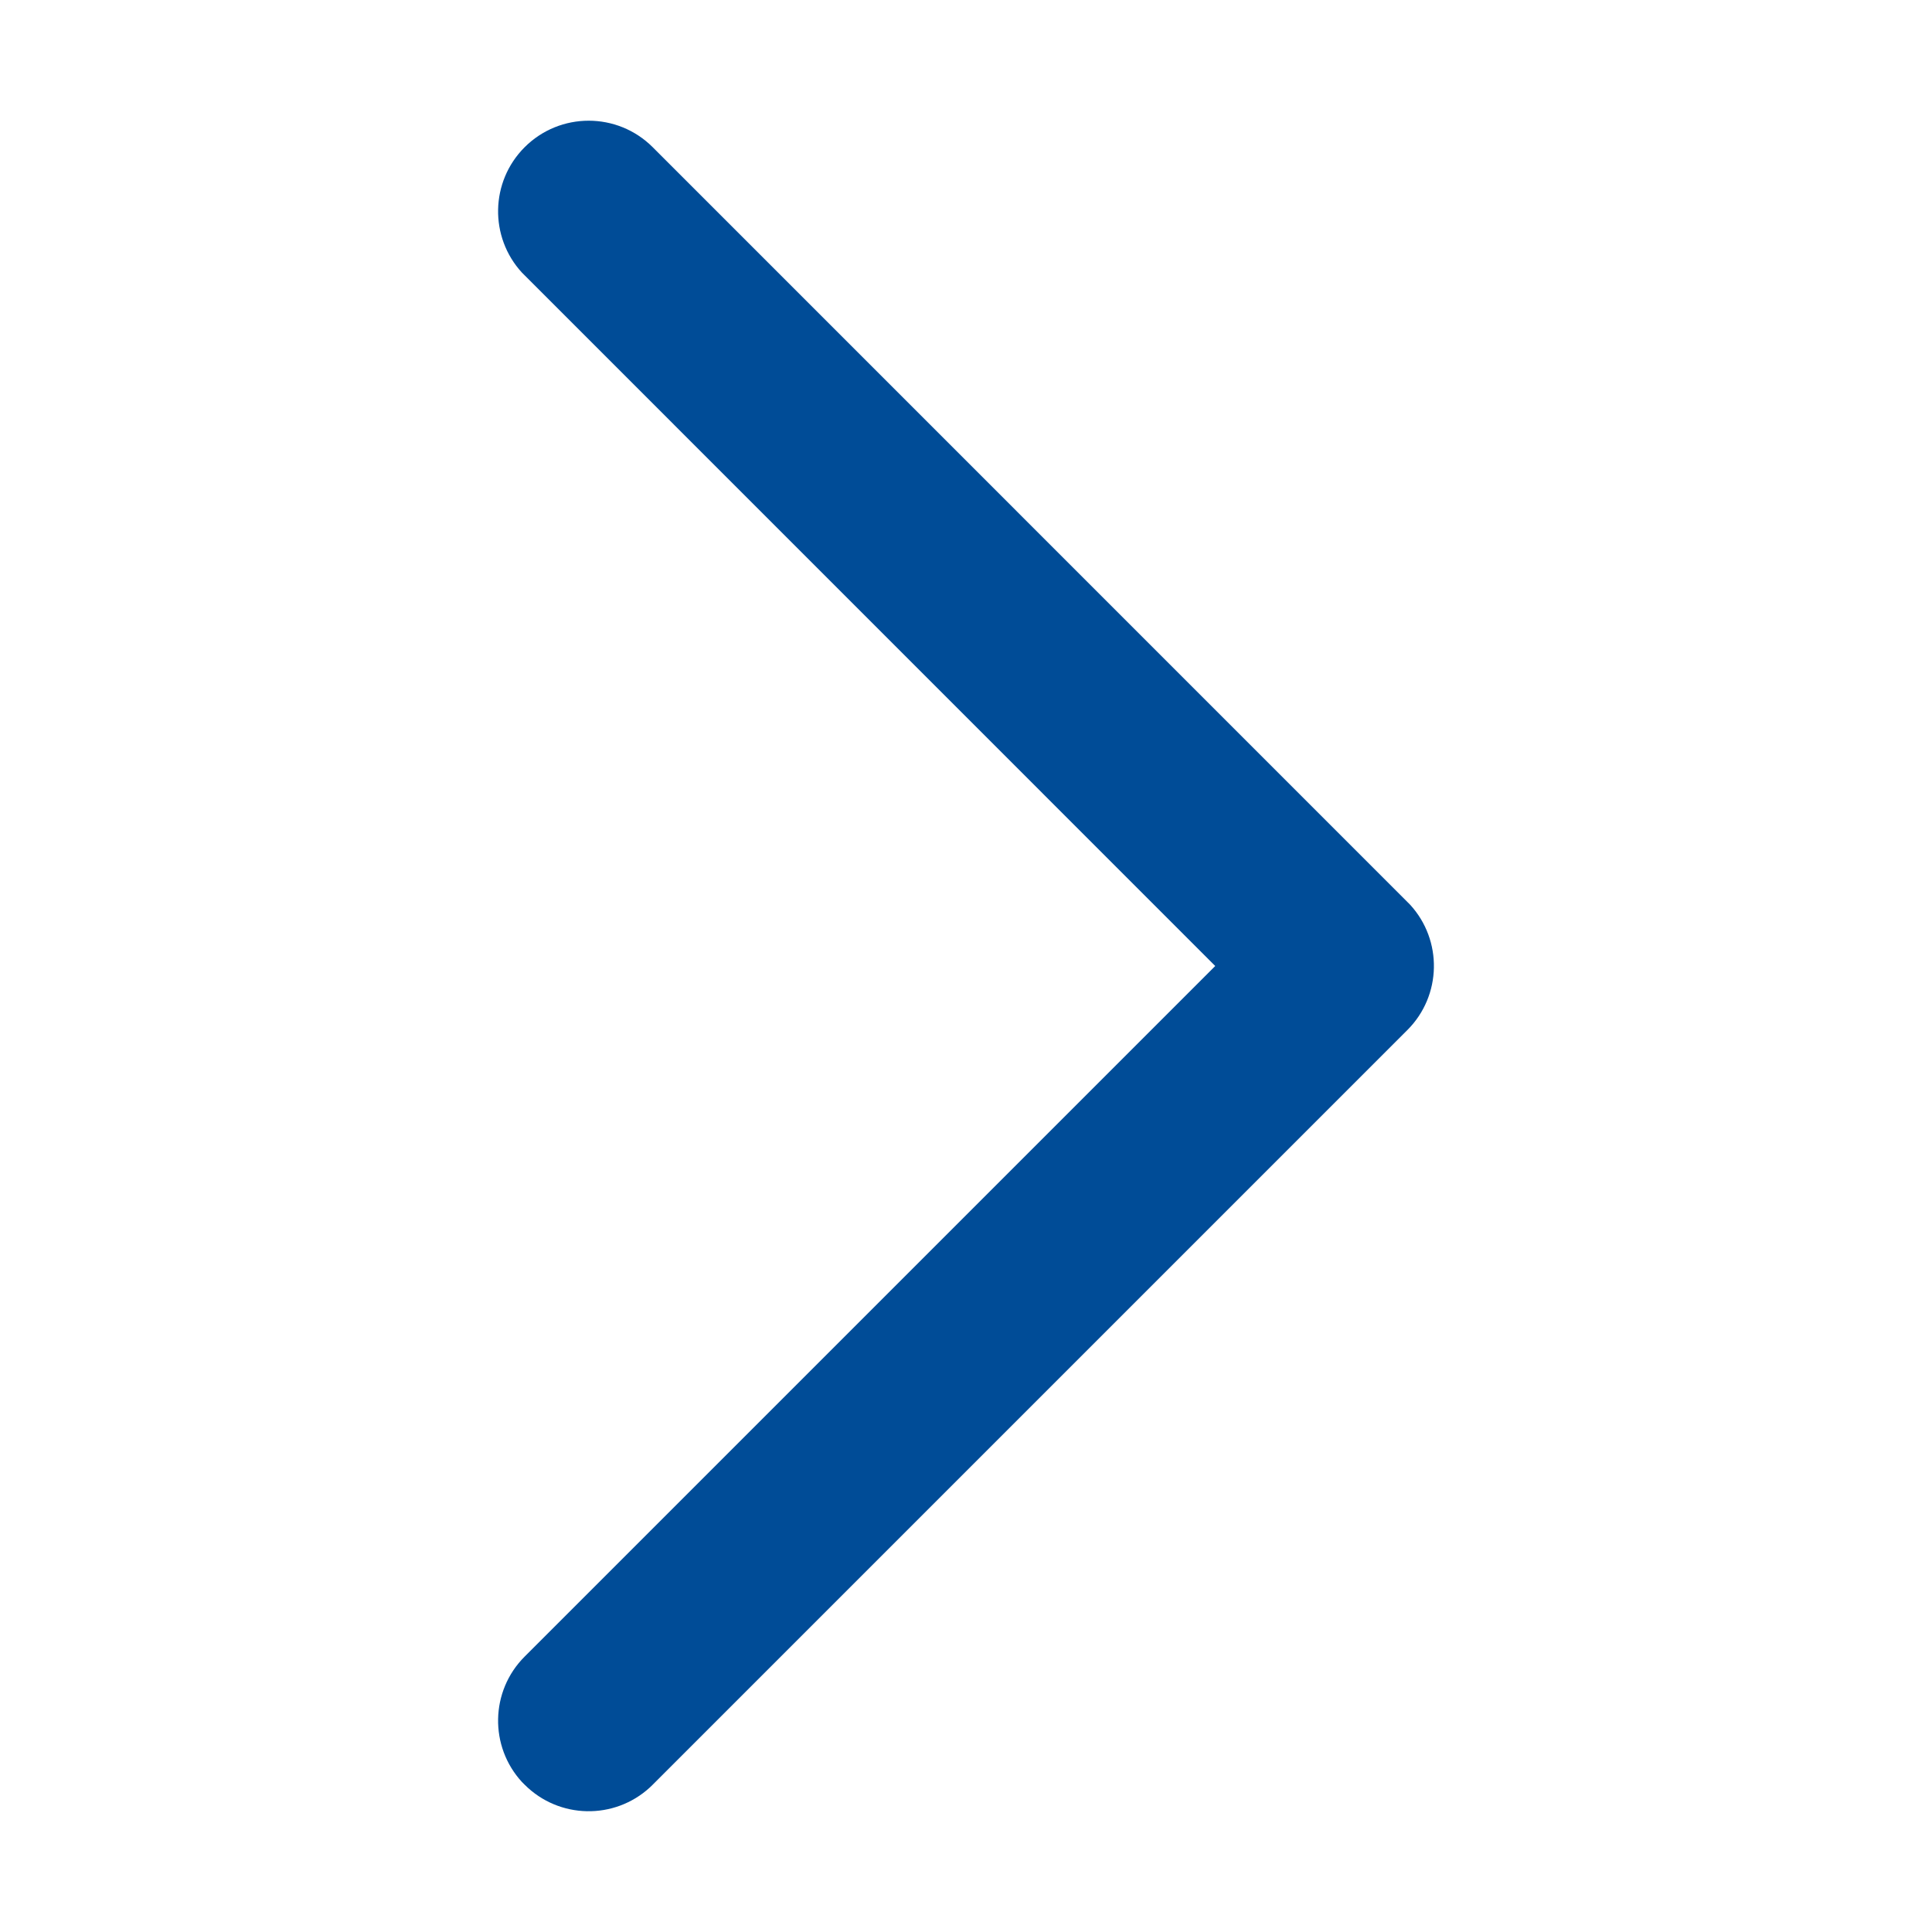
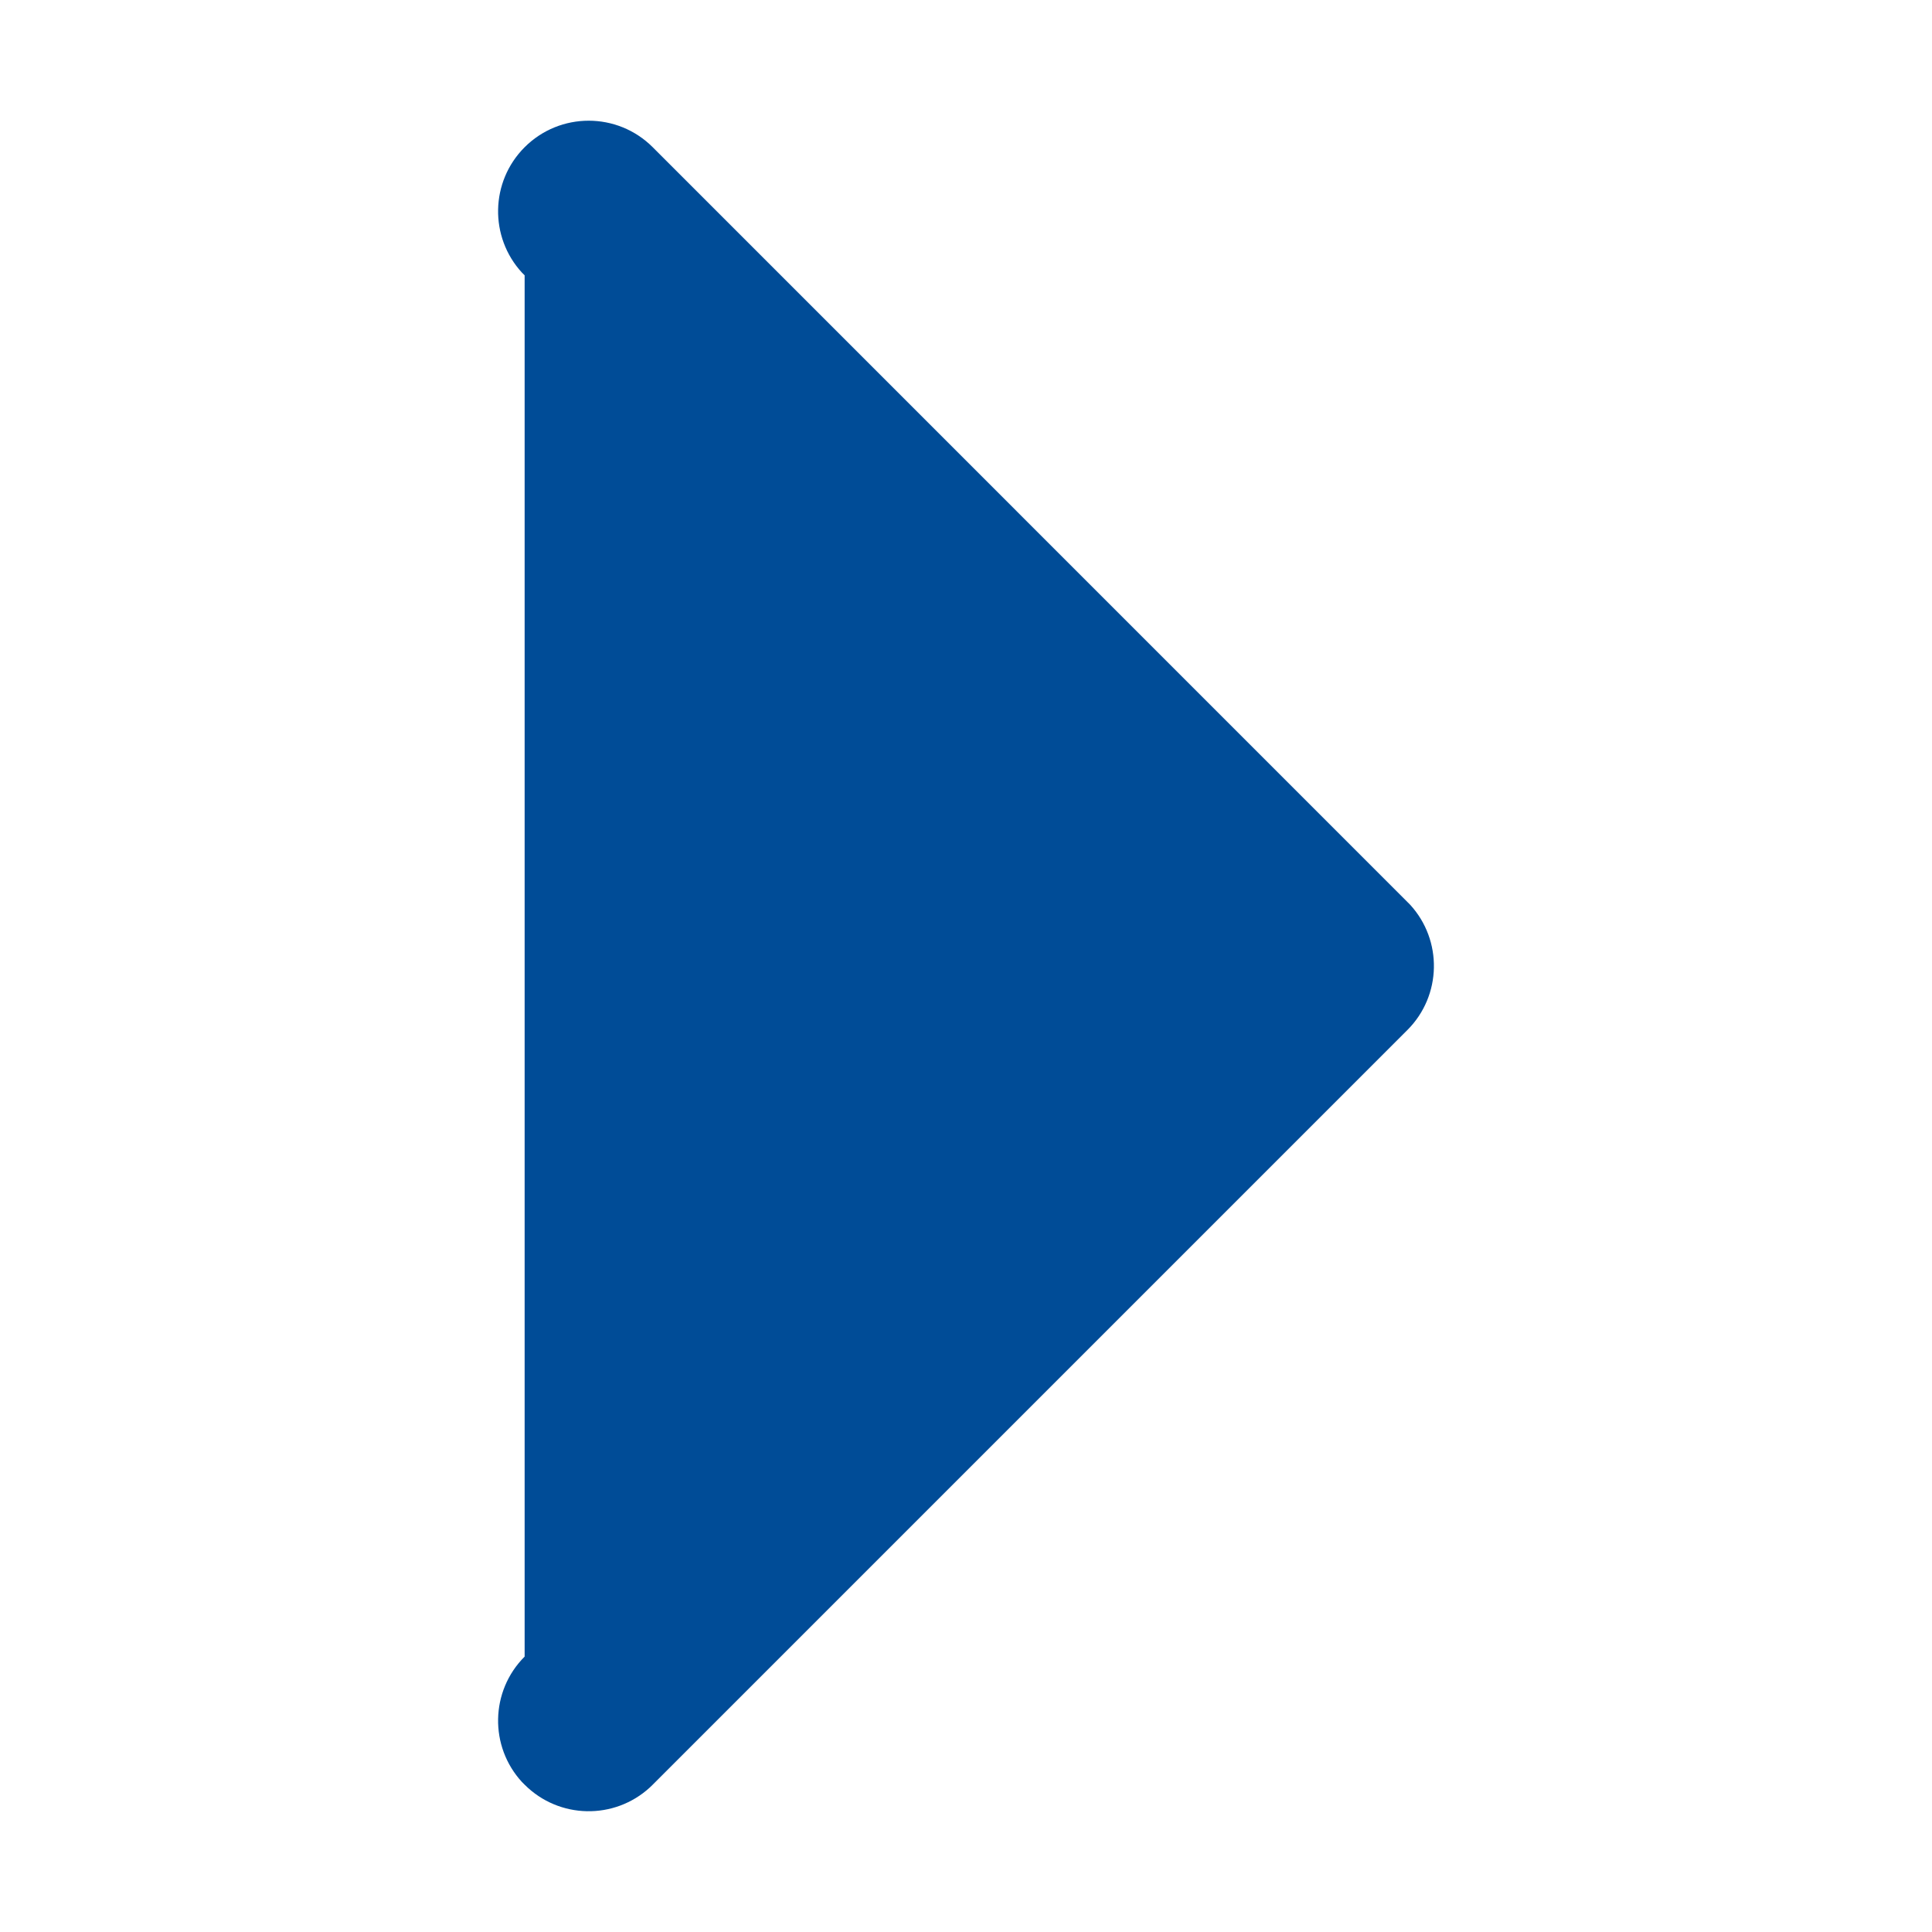
<svg xmlns="http://www.w3.org/2000/svg" width="20px" height="20px" viewBox="0 0 20 20" version="1.1">
  <title>Brand/Icons/Functional/Link Blue/Chevron Right Copy 2</title>
  <g id="Final-(In-Zeplin)" stroke="none" stroke-width="1" fill="none" fill-rule="evenodd">
    <g id="Brand/Icons/Functional/Link-Blue/Chevron-Right-Copy-2" transform="translate(5.156, 1.25)" fill="#004C97" fill-rule="nonzero">
-       <path d="M-3.632,4.181 C-3.275,3.824 -2.702,3.815 -2.334,4.153 L-2.306,4.181 L4.844,11.33 L11.993,4.181 C12.35,3.824 12.923,3.815 13.291,4.153 L13.319,4.181 C13.676,4.538 13.685,5.11 13.347,5.478 L13.319,5.507 L5.507,13.319 C5.15,13.676 4.577,13.685 4.209,13.347 L4.181,13.319 L-3.632,5.507 C-3.998,5.141 -3.998,4.547 -3.632,4.181 Z" id="path" transform="translate(4.844, 8.75) scale(-1, 1) rotate(90) translate(-4.844, -8.75)" />
+       <path d="M-3.632,4.181 C-3.275,3.824 -2.702,3.815 -2.334,4.153 L-2.306,4.181 L11.993,4.181 C12.35,3.824 12.923,3.815 13.291,4.153 L13.319,4.181 C13.676,4.538 13.685,5.11 13.347,5.478 L13.319,5.507 L5.507,13.319 C5.15,13.676 4.577,13.685 4.209,13.347 L4.181,13.319 L-3.632,5.507 C-3.998,5.141 -3.998,4.547 -3.632,4.181 Z" id="path" transform="translate(4.844, 8.75) scale(-1, 1) rotate(90) translate(-4.844, -8.75)" />
    </g>
  </g>
</svg>